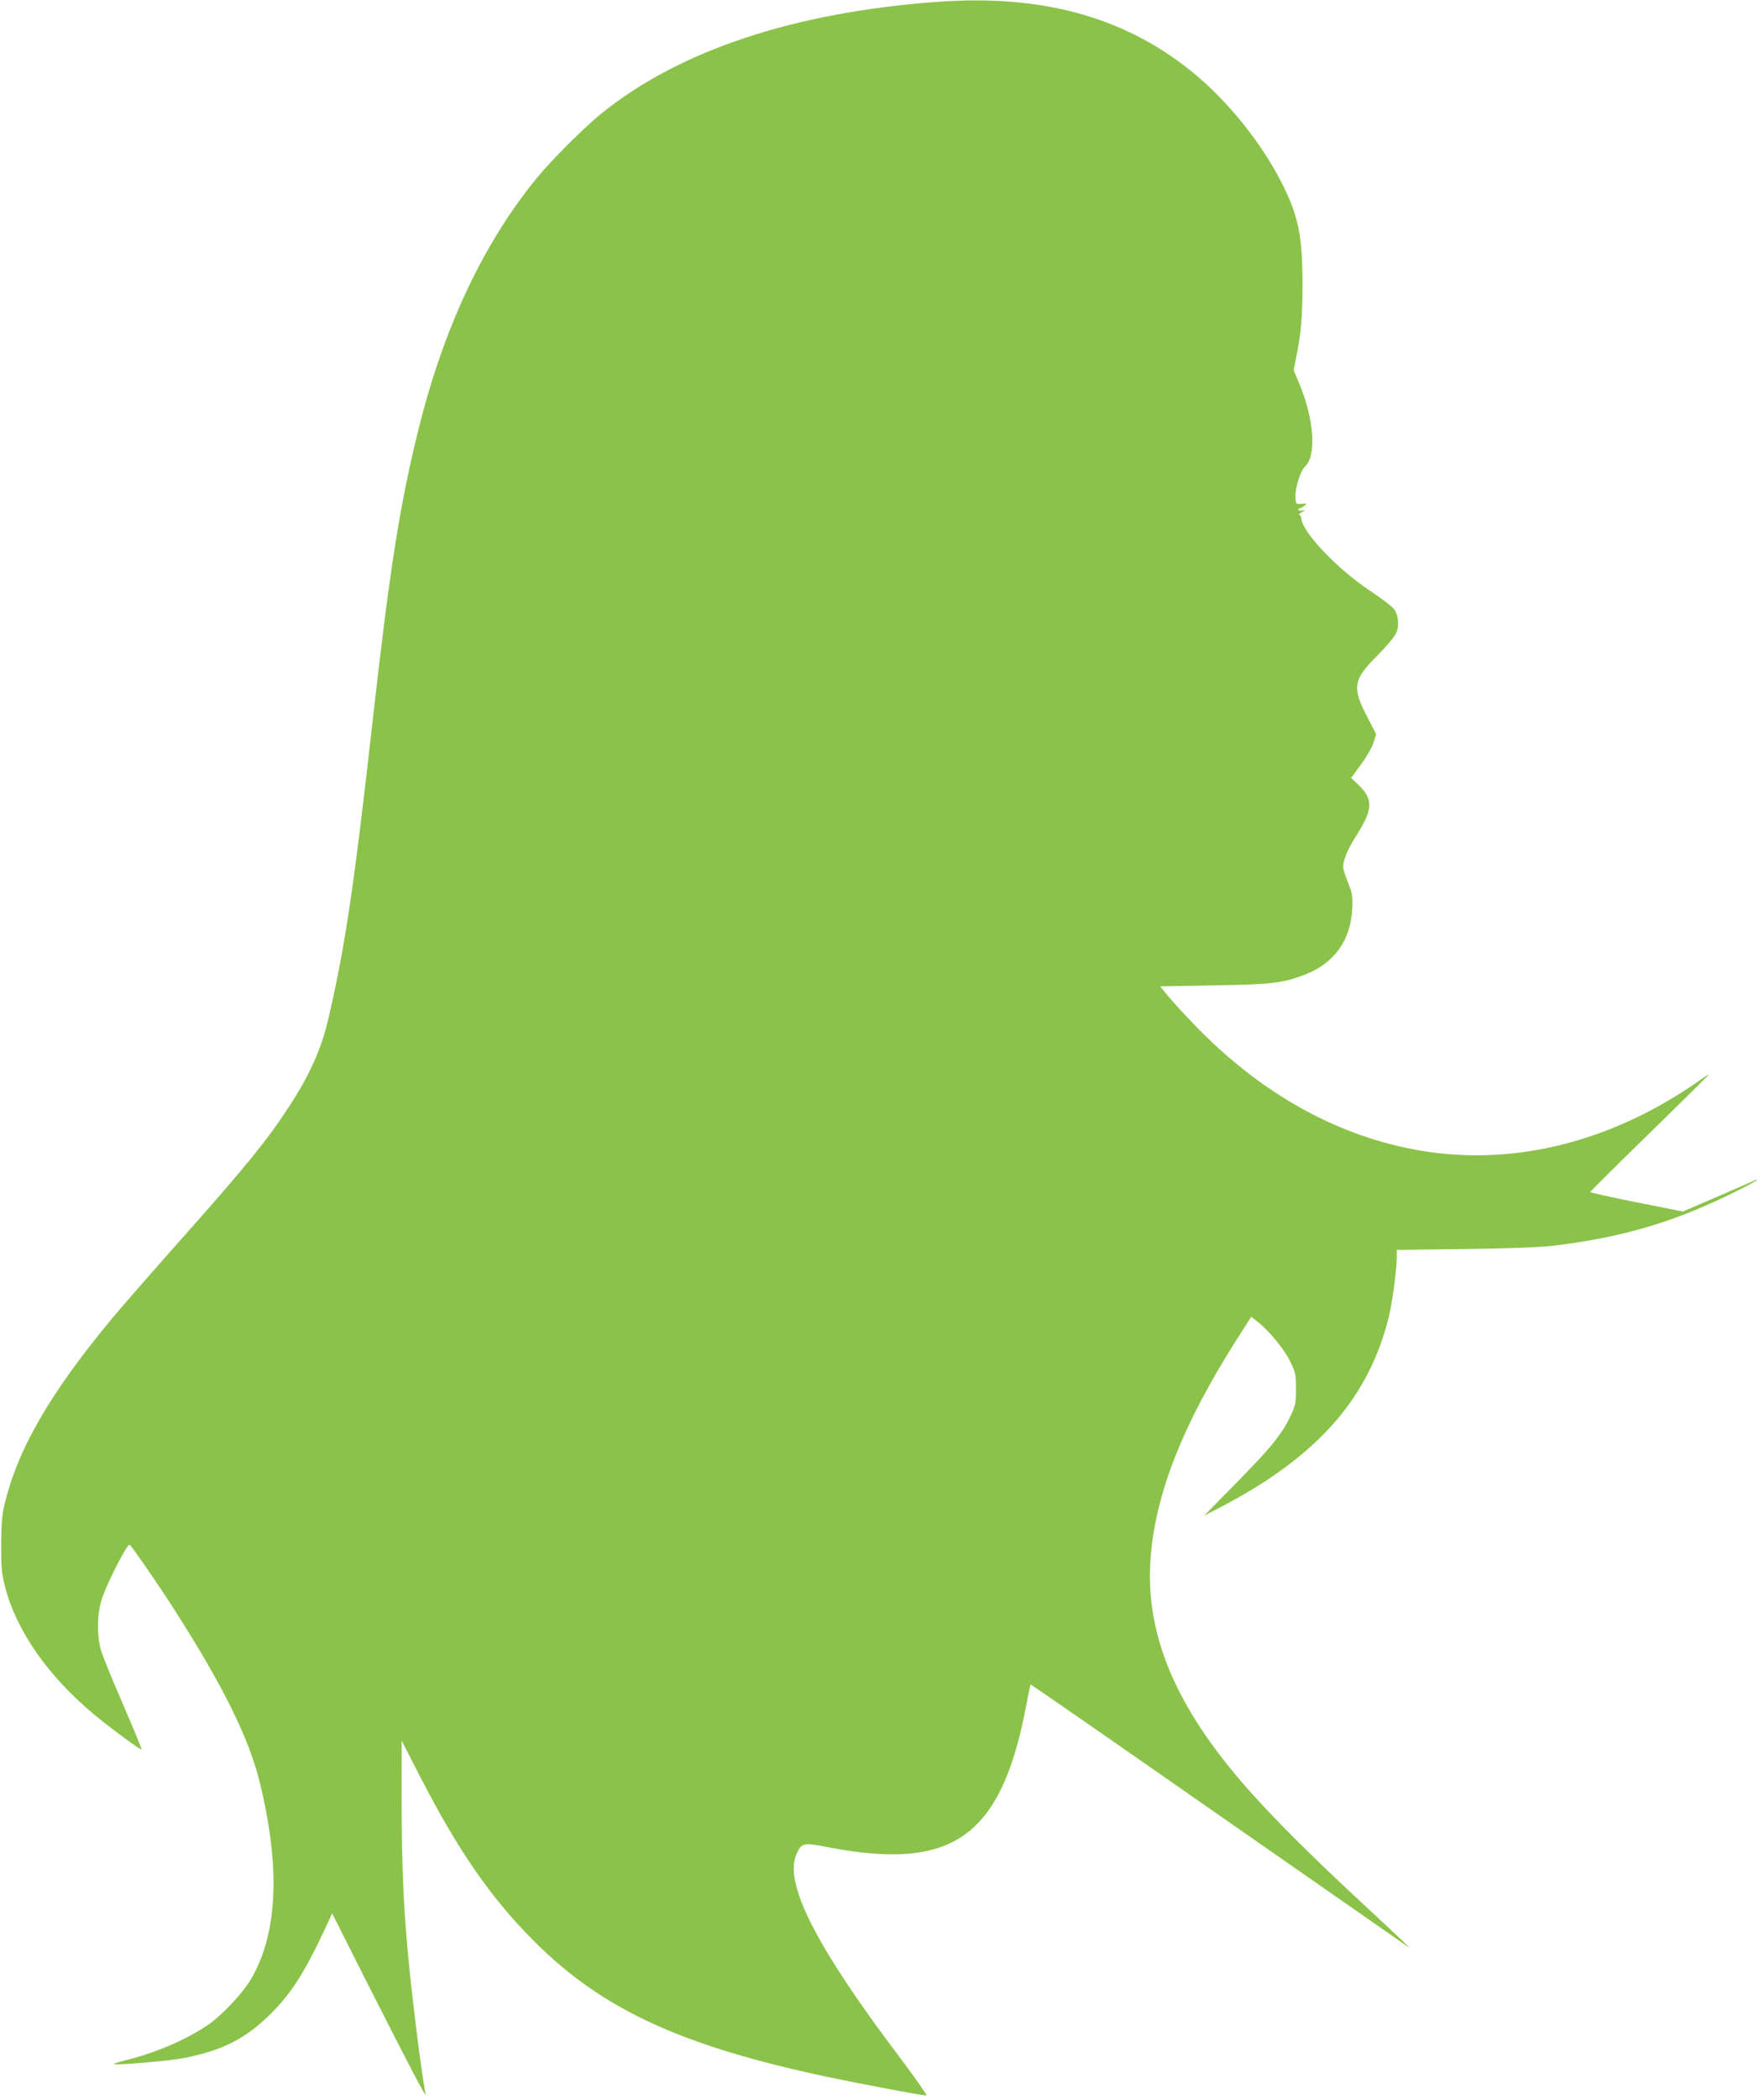
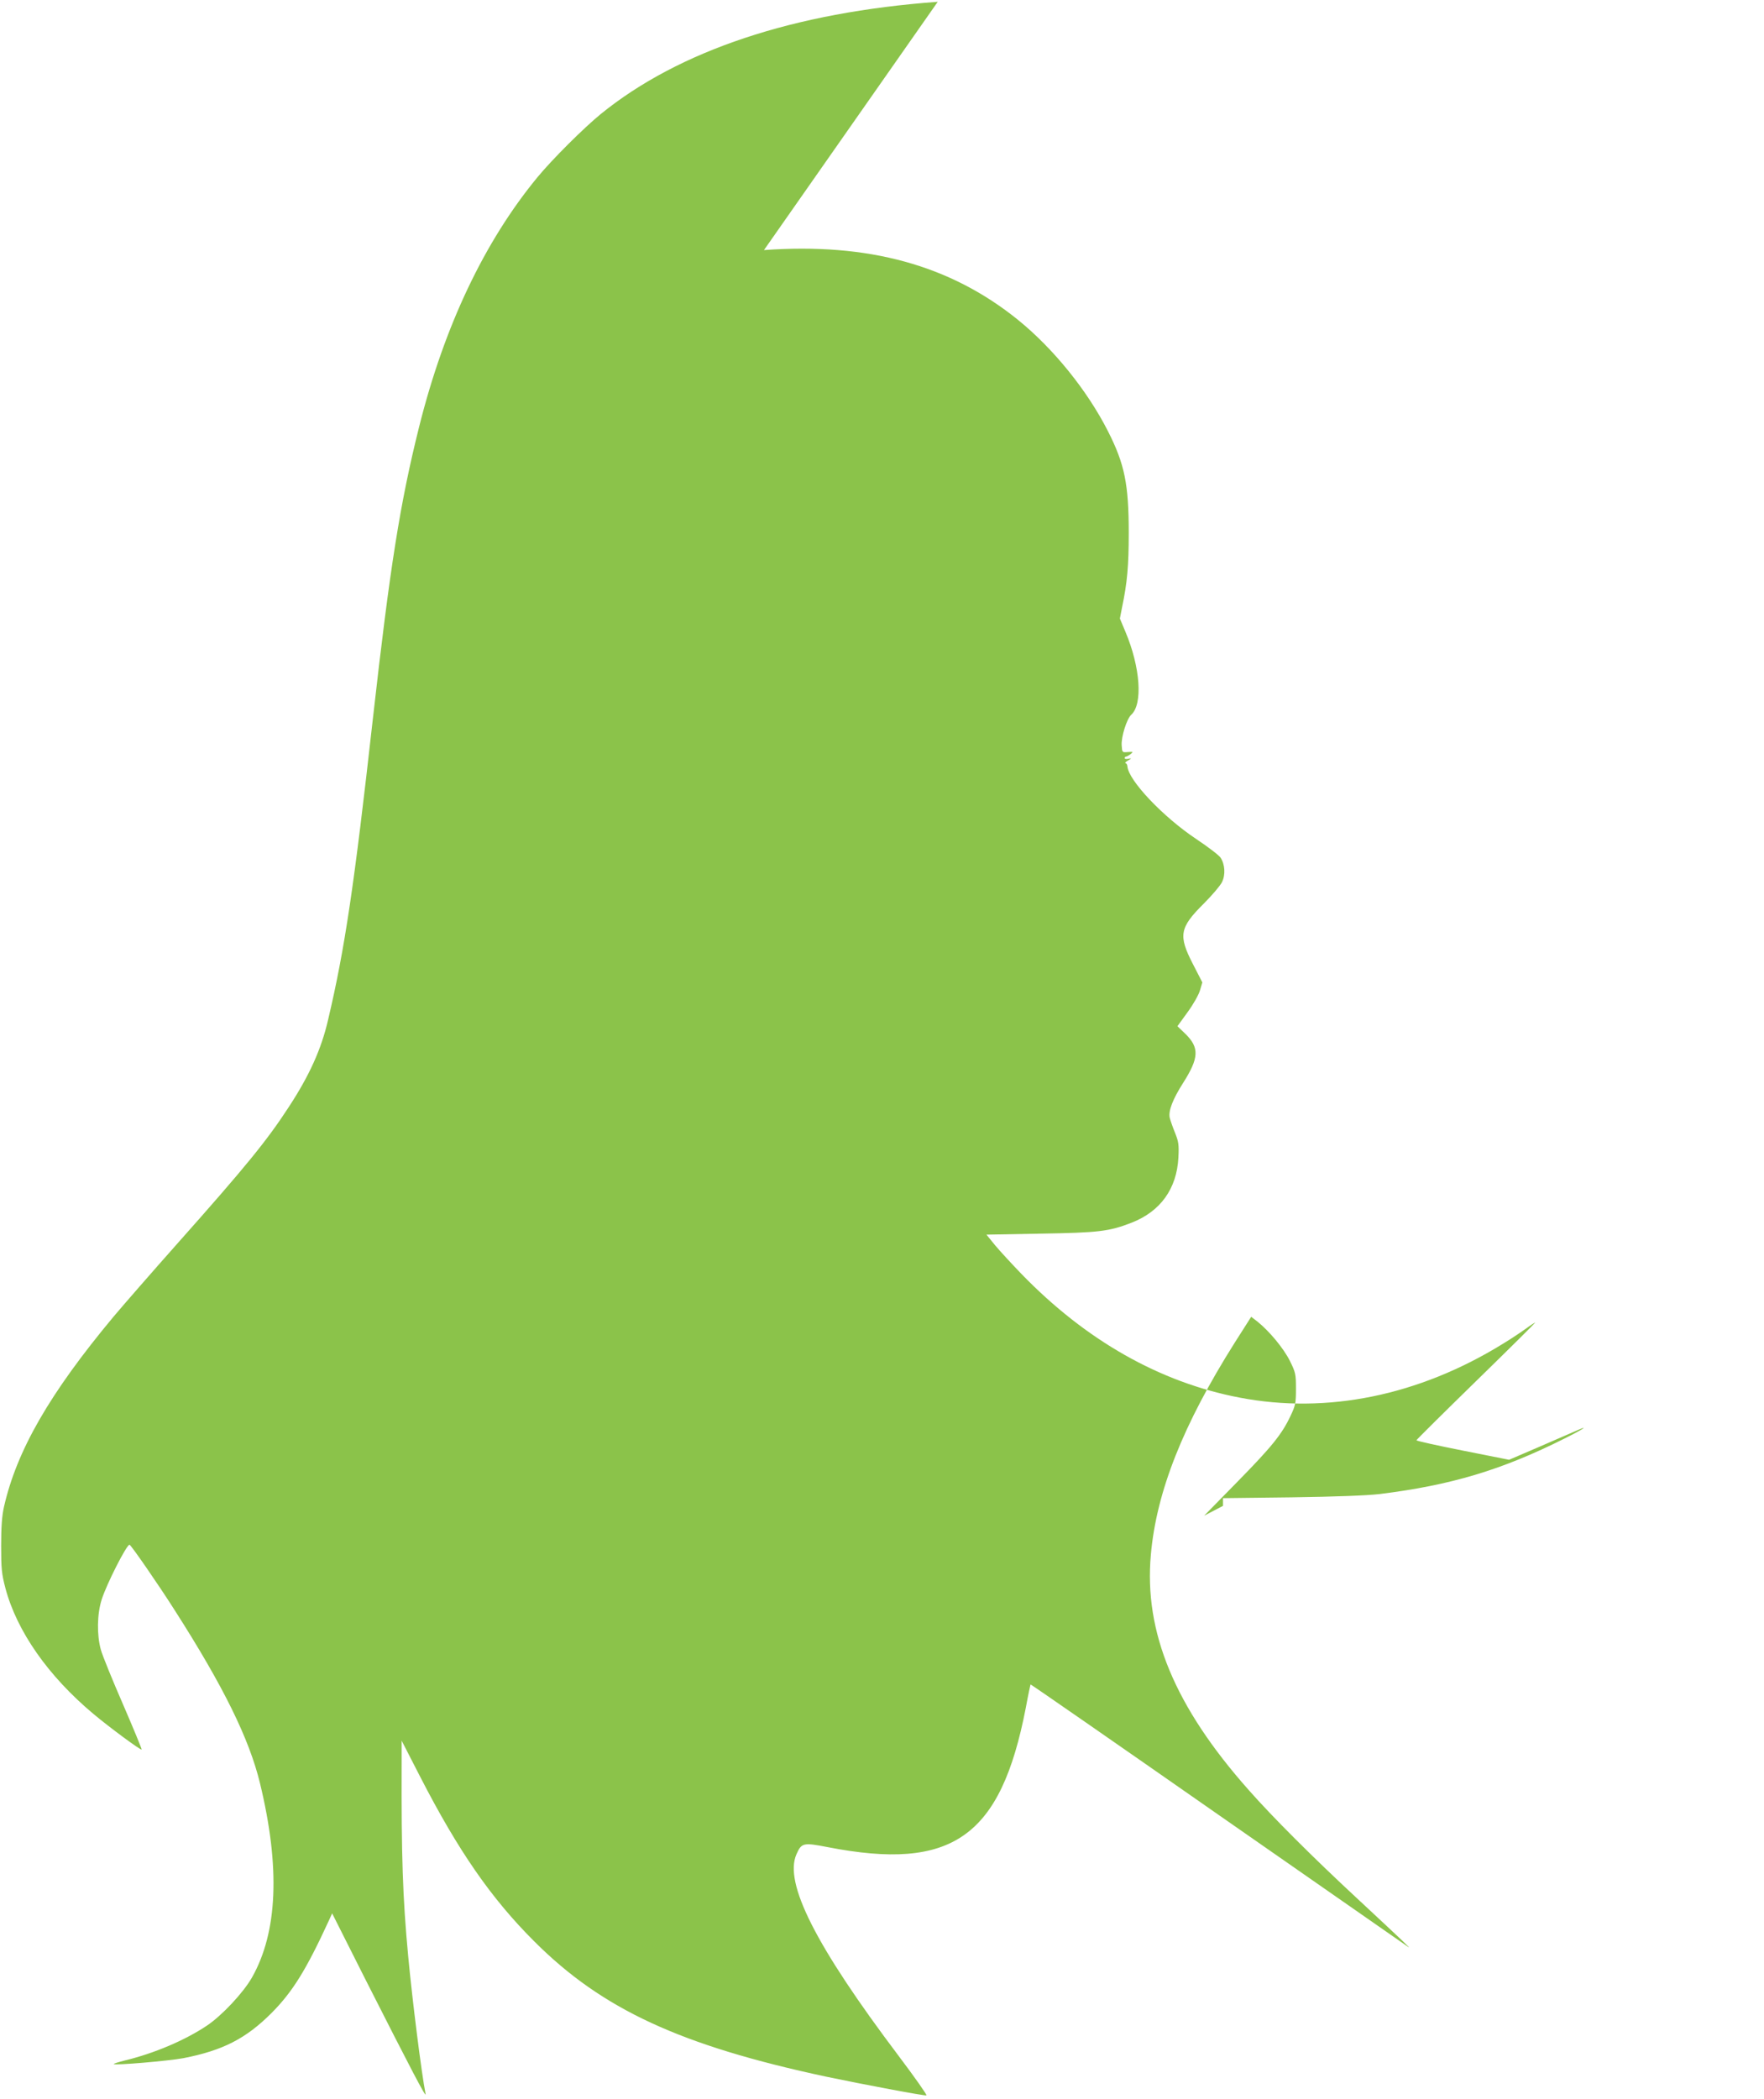
<svg xmlns="http://www.w3.org/2000/svg" version="1.0" width="1076pt" height="1280pt" viewBox="0 0 1076 1280" preserveAspectRatio="xMidYMid meet">
  <g transform="translate(0,1280) scale(0.1,-0.1)" fill="#8bc34a" stroke="none">
-     <path d="M5720 12789 c-878 -64 -1578 -297 -2055 -684 -103 -84 -295 -275 -386 -385 -324 -393 -569 -908 -723 -1525 -116 -465 -177 -850 -281 -1773 -115 -1027 -171 -1405 -274 -1842 -41 -178 -114 -339 -239 -530 -134 -206 -262 -363 -677 -830 -159 -179 -335 -381 -393 -450 -390 -468 -590 -816 -668 -1160 -12 -54 -17 -121 -17 -235 0 -141 3 -172 26 -260 70 -263 261 -536 537 -767 103 -86 289 -223 294 -217 2 2 -49 126 -113 274 -65 149 -126 299 -136 335 -25 91 -23 216 5 305 30 95 152 335 170 335 8 0 177 -244 276 -400 297 -464 454 -783 520 -1055 124 -512 108 -907 -49 -1184 -52 -92 -183 -232 -274 -293 -134 -90 -323 -170 -501 -213 -40 -10 -71 -20 -68 -22 9 -9 334 19 425 36 240 47 381 119 537 275 129 130 211 262 350 564 l20 44 201 -399 c281 -554 374 -732 369 -703 -25 126 -81 573 -106 839 -34 361 -42 616 -40 1176 l0 140 113 -220 c233 -453 434 -743 697 -1005 413 -413 891 -634 1780 -824 219 -46 600 -118 611 -114 5 2 -71 110 -169 240 -507 672 -701 1056 -624 1230 31 70 41 73 190 44 760 -148 1056 60 1209 849 14 77 28 141 29 143 1 2 516 -355 1145 -794 629 -438 1151 -801 1159 -807 19 -13 -12 17 -315 299 -264 245 -512 492 -659 659 -450 507 -639 962 -596 1435 34 384 197 794 512 1293 l100 157 39 -30 c73 -59 159 -163 197 -239 35 -71 37 -81 37 -171 0 -87 -3 -101 -33 -164 -53 -113 -116 -190 -327 -405 l-200 -204 115 60 c586 308 898 668 1016 1172 18 80 44 277 44 342 l0 47 418 5 c275 4 458 11 537 20 436 54 746 147 1127 338 124 62 159 87 61 43 -32 -14 -134 -58 -228 -99 l-170 -73 -282 56 c-156 31 -283 59 -283 63 0 3 163 165 363 360 200 195 362 356 361 357 -1 2 -26 -14 -56 -36 -29 -21 -93 -64 -143 -94 -511 -315 -1071 -429 -1603 -327 -488 93 -940 350 -1332 755 -58 60 -130 138 -160 174 l-53 65 329 6 c355 6 418 13 557 67 176 69 275 207 285 397 4 79 1 97 -21 152 -14 34 -28 75 -32 91 -9 41 18 112 81 211 98 154 101 216 14 301 l-48 46 63 87 c35 48 68 107 75 133 l14 47 -57 111 c-91 176 -82 223 66 370 51 51 101 110 111 131 22 45 18 108 -9 149 -10 15 -77 66 -149 114 -201 134 -412 356 -419 442 -1 11 -6 20 -12 20 -5 1 1 8 15 16 24 14 24 15 3 11 -13 -3 -23 -1 -23 4 0 5 4 9 8 9 5 0 17 7 28 15 18 15 17 15 -16 13 -35 -3 -35 -3 -38 40 -4 52 31 162 58 187 72 65 56 290 -35 506 l-34 81 13 67 c32 152 41 254 41 456 0 296 -25 419 -126 618 -126 249 -333 505 -549 680 -414 335 -915 472 -1550 426z" />
+     <path d="M5720 12789 c-878 -64 -1578 -297 -2055 -684 -103 -84 -295 -275 -386 -385 -324 -393 -569 -908 -723 -1525 -116 -465 -177 -850 -281 -1773 -115 -1027 -171 -1405 -274 -1842 -41 -178 -114 -339 -239 -530 -134 -206 -262 -363 -677 -830 -159 -179 -335 -381 -393 -450 -390 -468 -590 -816 -668 -1160 -12 -54 -17 -121 -17 -235 0 -141 3 -172 26 -260 70 -263 261 -536 537 -767 103 -86 289 -223 294 -217 2 2 -49 126 -113 274 -65 149 -126 299 -136 335 -25 91 -23 216 5 305 30 95 152 335 170 335 8 0 177 -244 276 -400 297 -464 454 -783 520 -1055 124 -512 108 -907 -49 -1184 -52 -92 -183 -232 -274 -293 -134 -90 -323 -170 -501 -213 -40 -10 -71 -20 -68 -22 9 -9 334 19 425 36 240 47 381 119 537 275 129 130 211 262 350 564 l20 44 201 -399 c281 -554 374 -732 369 -703 -25 126 -81 573 -106 839 -34 361 -42 616 -40 1176 l0 140 113 -220 c233 -453 434 -743 697 -1005 413 -413 891 -634 1780 -824 219 -46 600 -118 611 -114 5 2 -71 110 -169 240 -507 672 -701 1056 -624 1230 31 70 41 73 190 44 760 -148 1056 60 1209 849 14 77 28 141 29 143 1 2 516 -355 1145 -794 629 -438 1151 -801 1159 -807 19 -13 -12 17 -315 299 -264 245 -512 492 -659 659 -450 507 -639 962 -596 1435 34 384 197 794 512 1293 l100 157 39 -30 c73 -59 159 -163 197 -239 35 -71 37 -81 37 -171 0 -87 -3 -101 -33 -164 -53 -113 -116 -190 -327 -405 l-200 -204 115 60 l0 47 418 5 c275 4 458 11 537 20 436 54 746 147 1127 338 124 62 159 87 61 43 -32 -14 -134 -58 -228 -99 l-170 -73 -282 56 c-156 31 -283 59 -283 63 0 3 163 165 363 360 200 195 362 356 361 357 -1 2 -26 -14 -56 -36 -29 -21 -93 -64 -143 -94 -511 -315 -1071 -429 -1603 -327 -488 93 -940 350 -1332 755 -58 60 -130 138 -160 174 l-53 65 329 6 c355 6 418 13 557 67 176 69 275 207 285 397 4 79 1 97 -21 152 -14 34 -28 75 -32 91 -9 41 18 112 81 211 98 154 101 216 14 301 l-48 46 63 87 c35 48 68 107 75 133 l14 47 -57 111 c-91 176 -82 223 66 370 51 51 101 110 111 131 22 45 18 108 -9 149 -10 15 -77 66 -149 114 -201 134 -412 356 -419 442 -1 11 -6 20 -12 20 -5 1 1 8 15 16 24 14 24 15 3 11 -13 -3 -23 -1 -23 4 0 5 4 9 8 9 5 0 17 7 28 15 18 15 17 15 -16 13 -35 -3 -35 -3 -38 40 -4 52 31 162 58 187 72 65 56 290 -35 506 l-34 81 13 67 c32 152 41 254 41 456 0 296 -25 419 -126 618 -126 249 -333 505 -549 680 -414 335 -915 472 -1550 426z" />
  </g>
</svg>